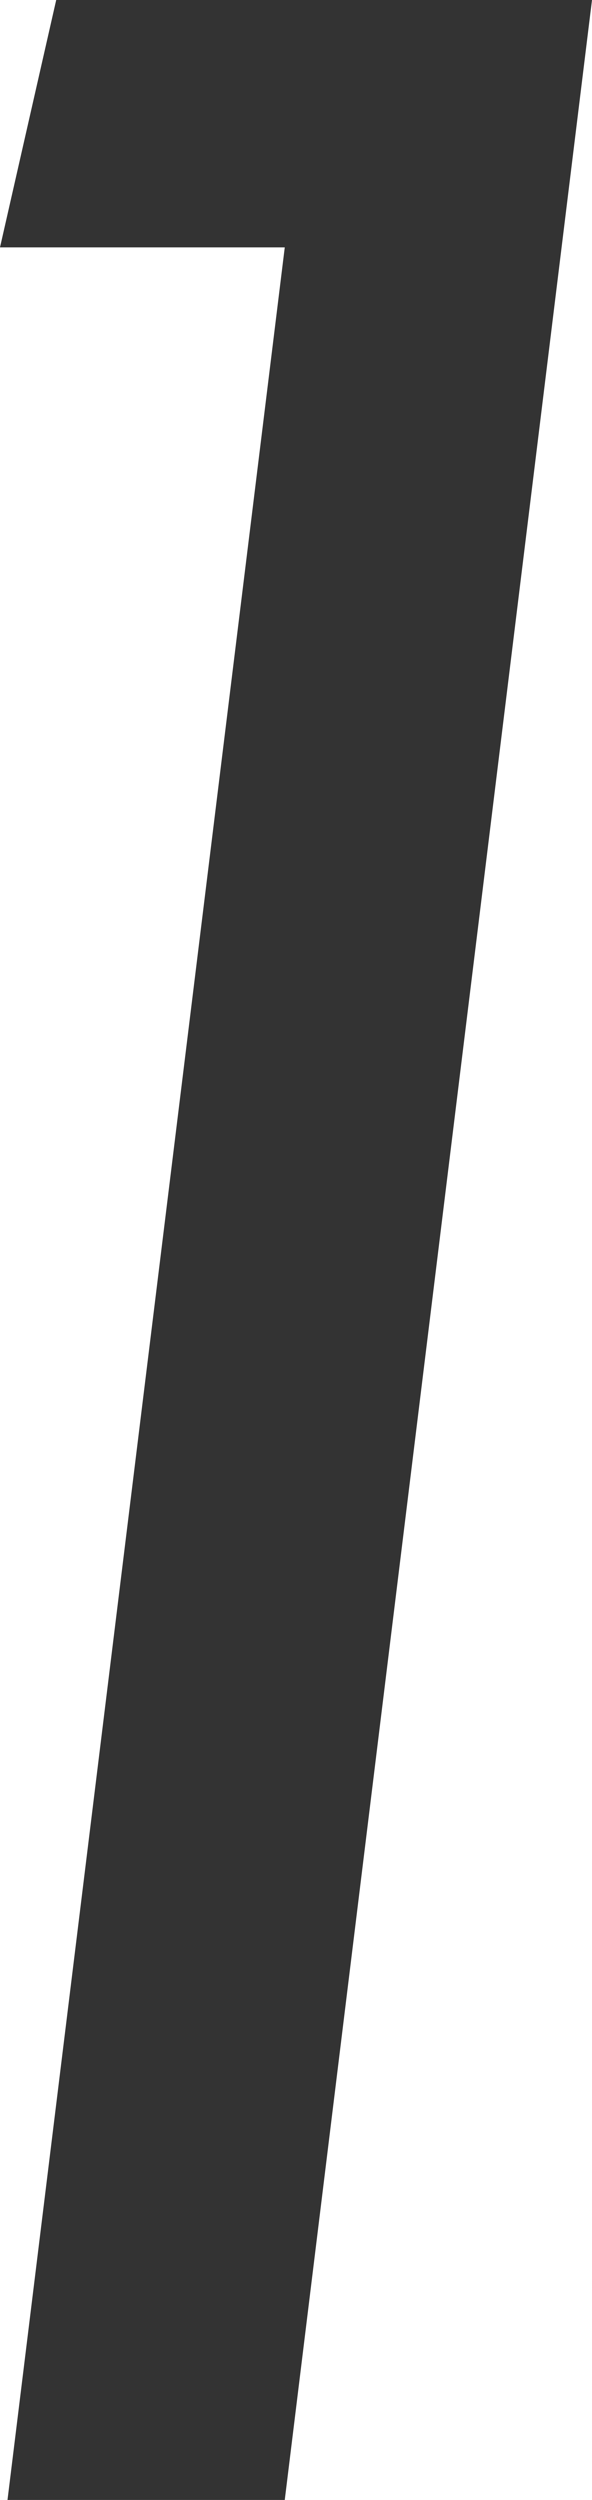
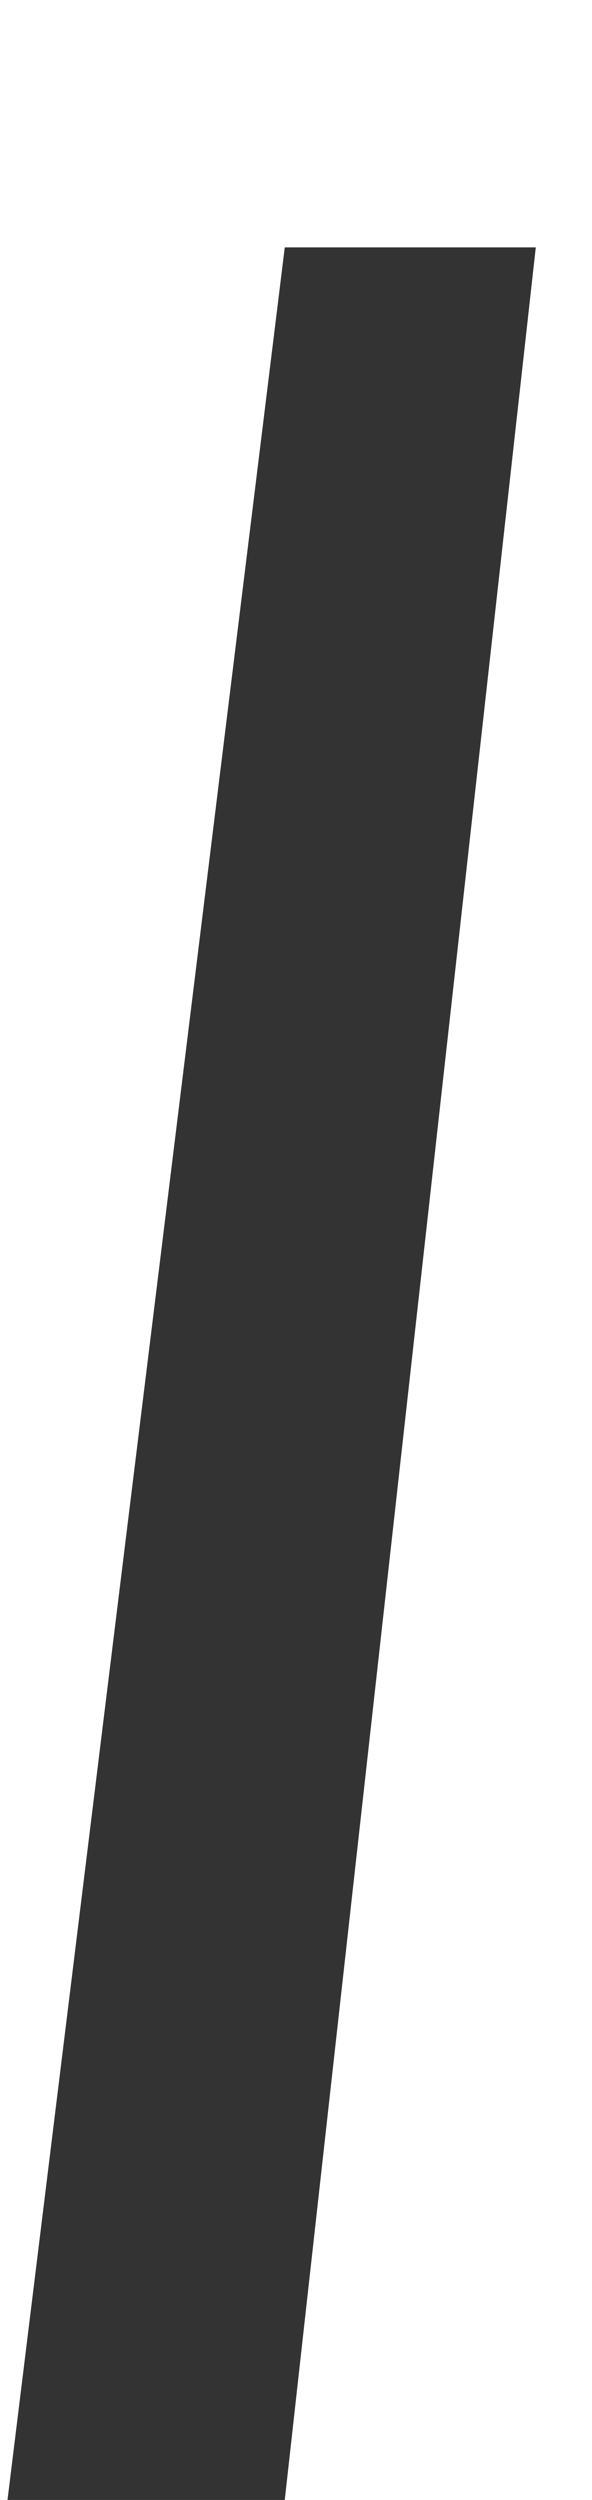
<svg xmlns="http://www.w3.org/2000/svg" width="7.9" height="33.35" viewBox="0 0 7.9 33.35">
-   <path id="パス_269" data-name="パス 269" d="M10.15,0H6.45l3.7-30.05H6.35l.75-3.3h7.15Z" transform="translate(-6.35 33.35)" fill="#333" />
+   <path id="パス_269" data-name="パス 269" d="M10.15,0H6.45l3.7-30.05H6.35h7.15Z" transform="translate(-6.35 33.35)" fill="#333" />
</svg>